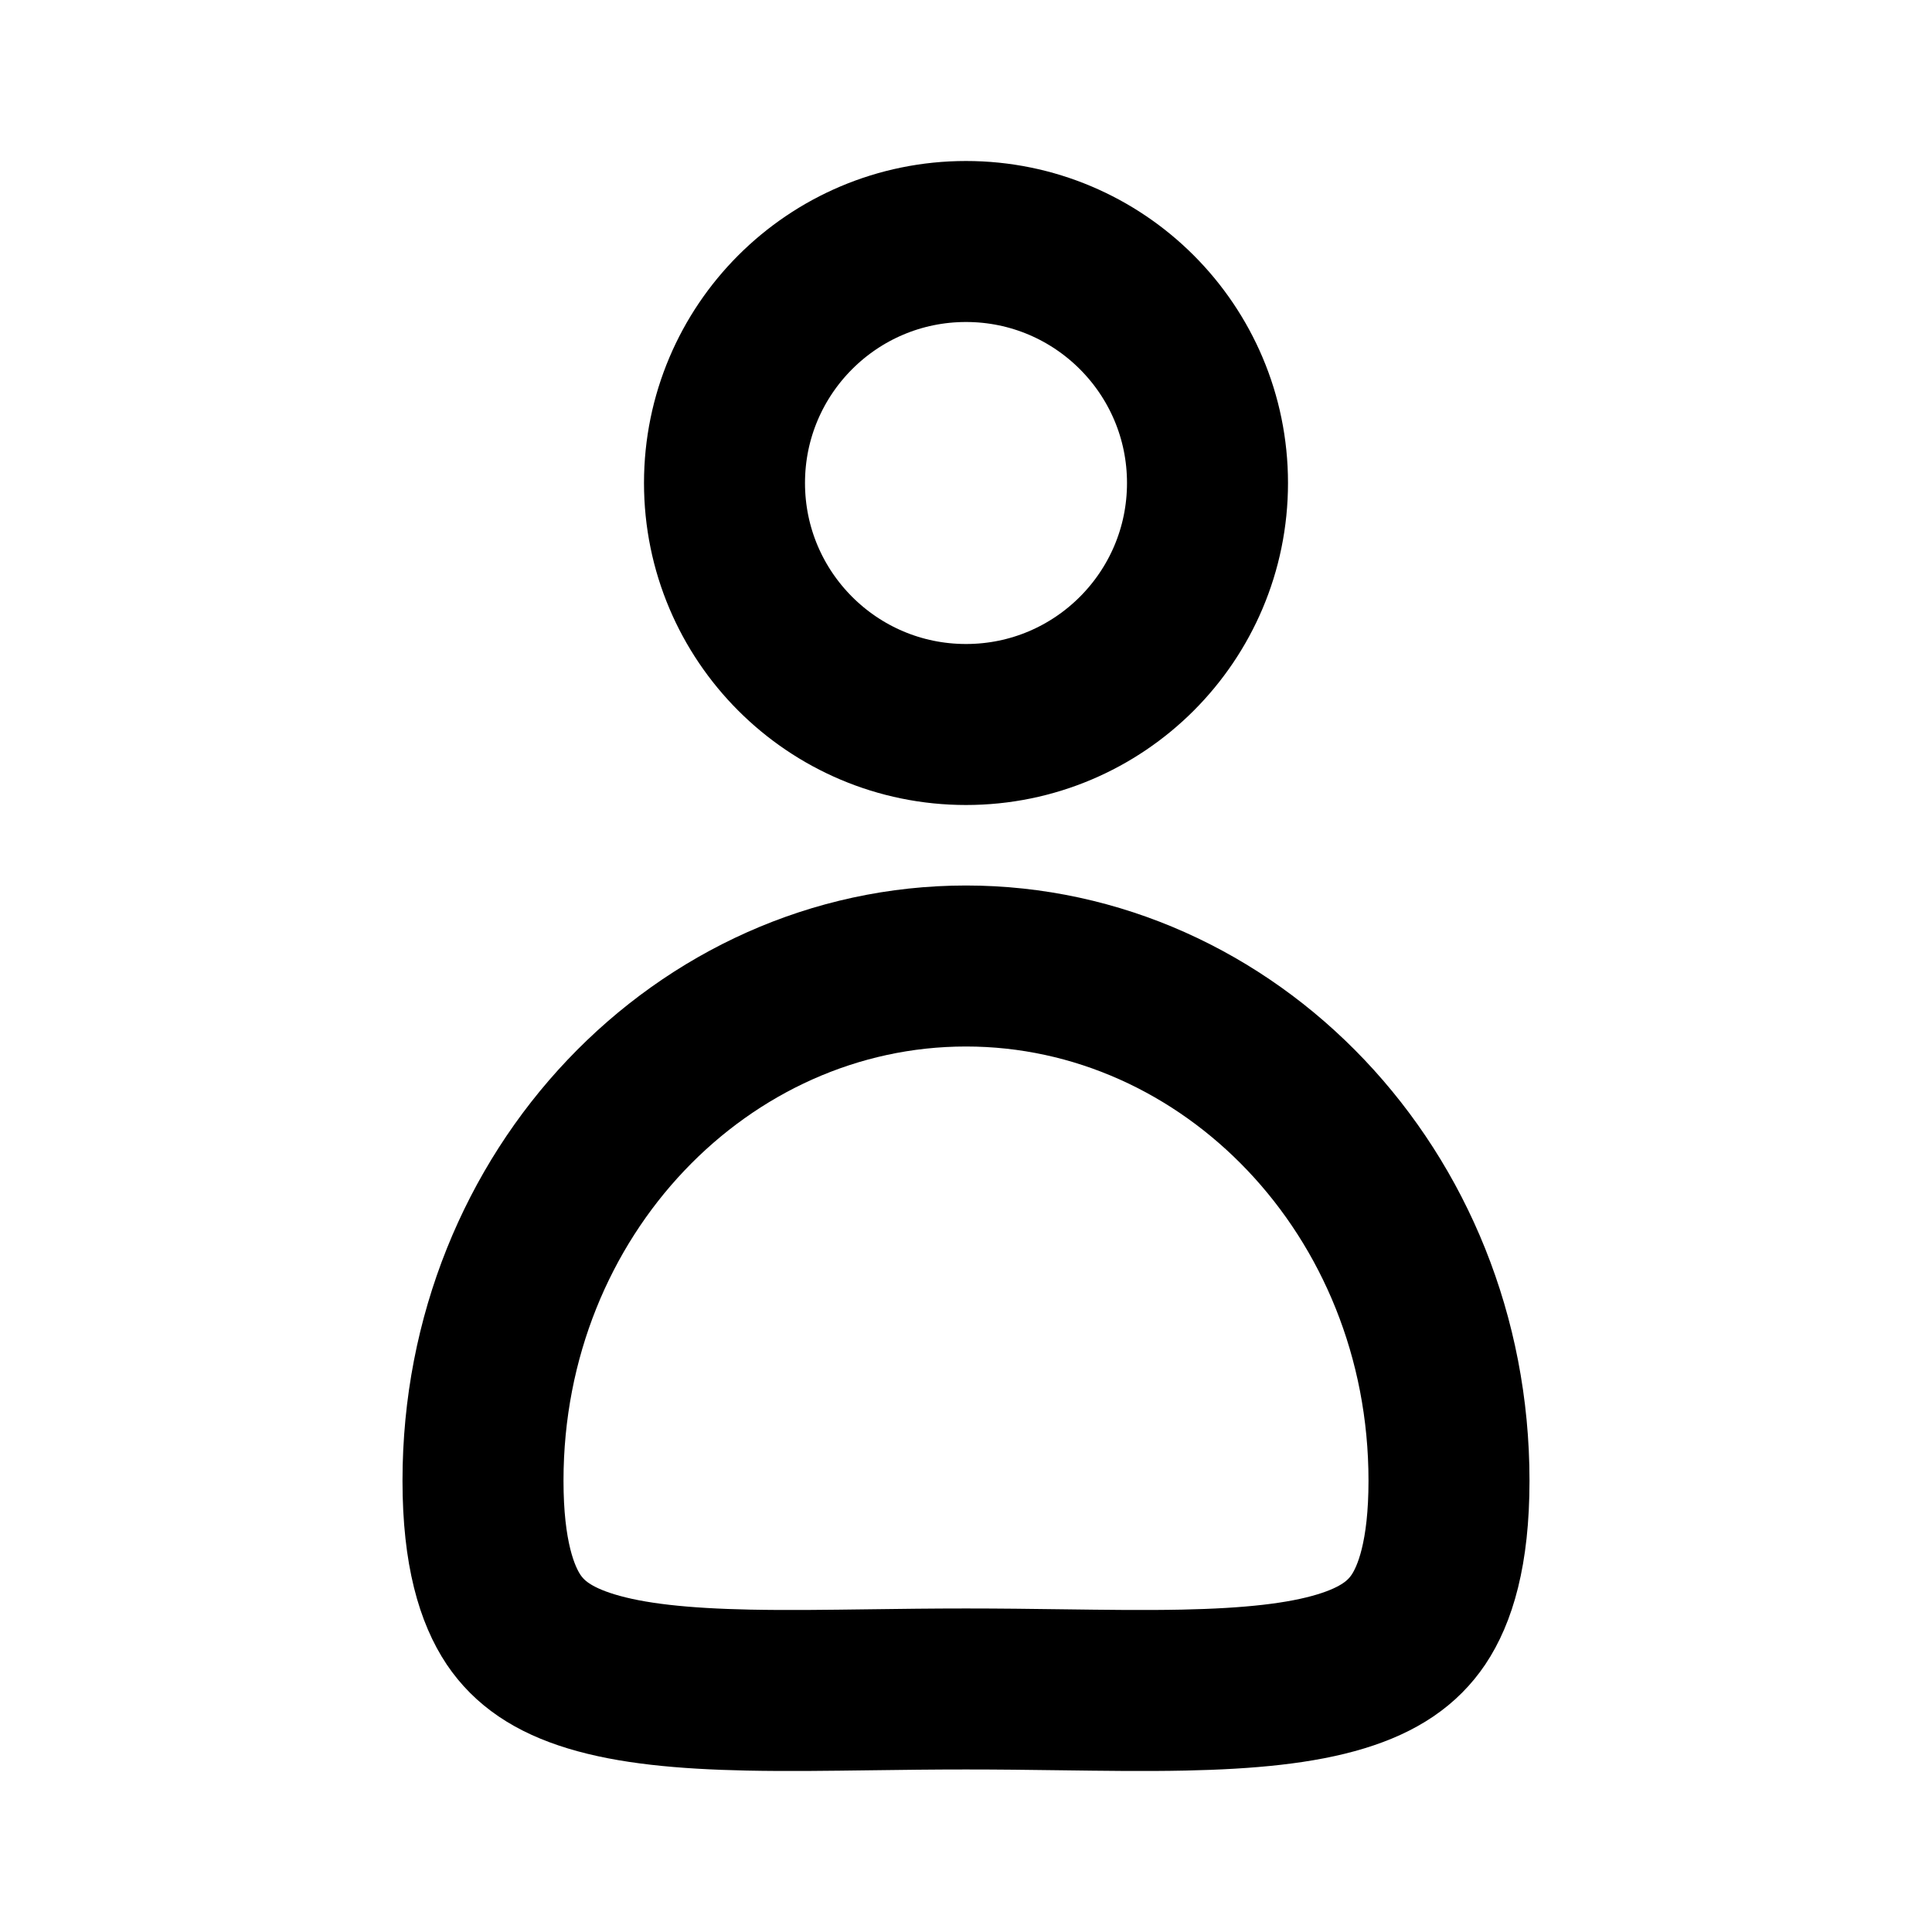
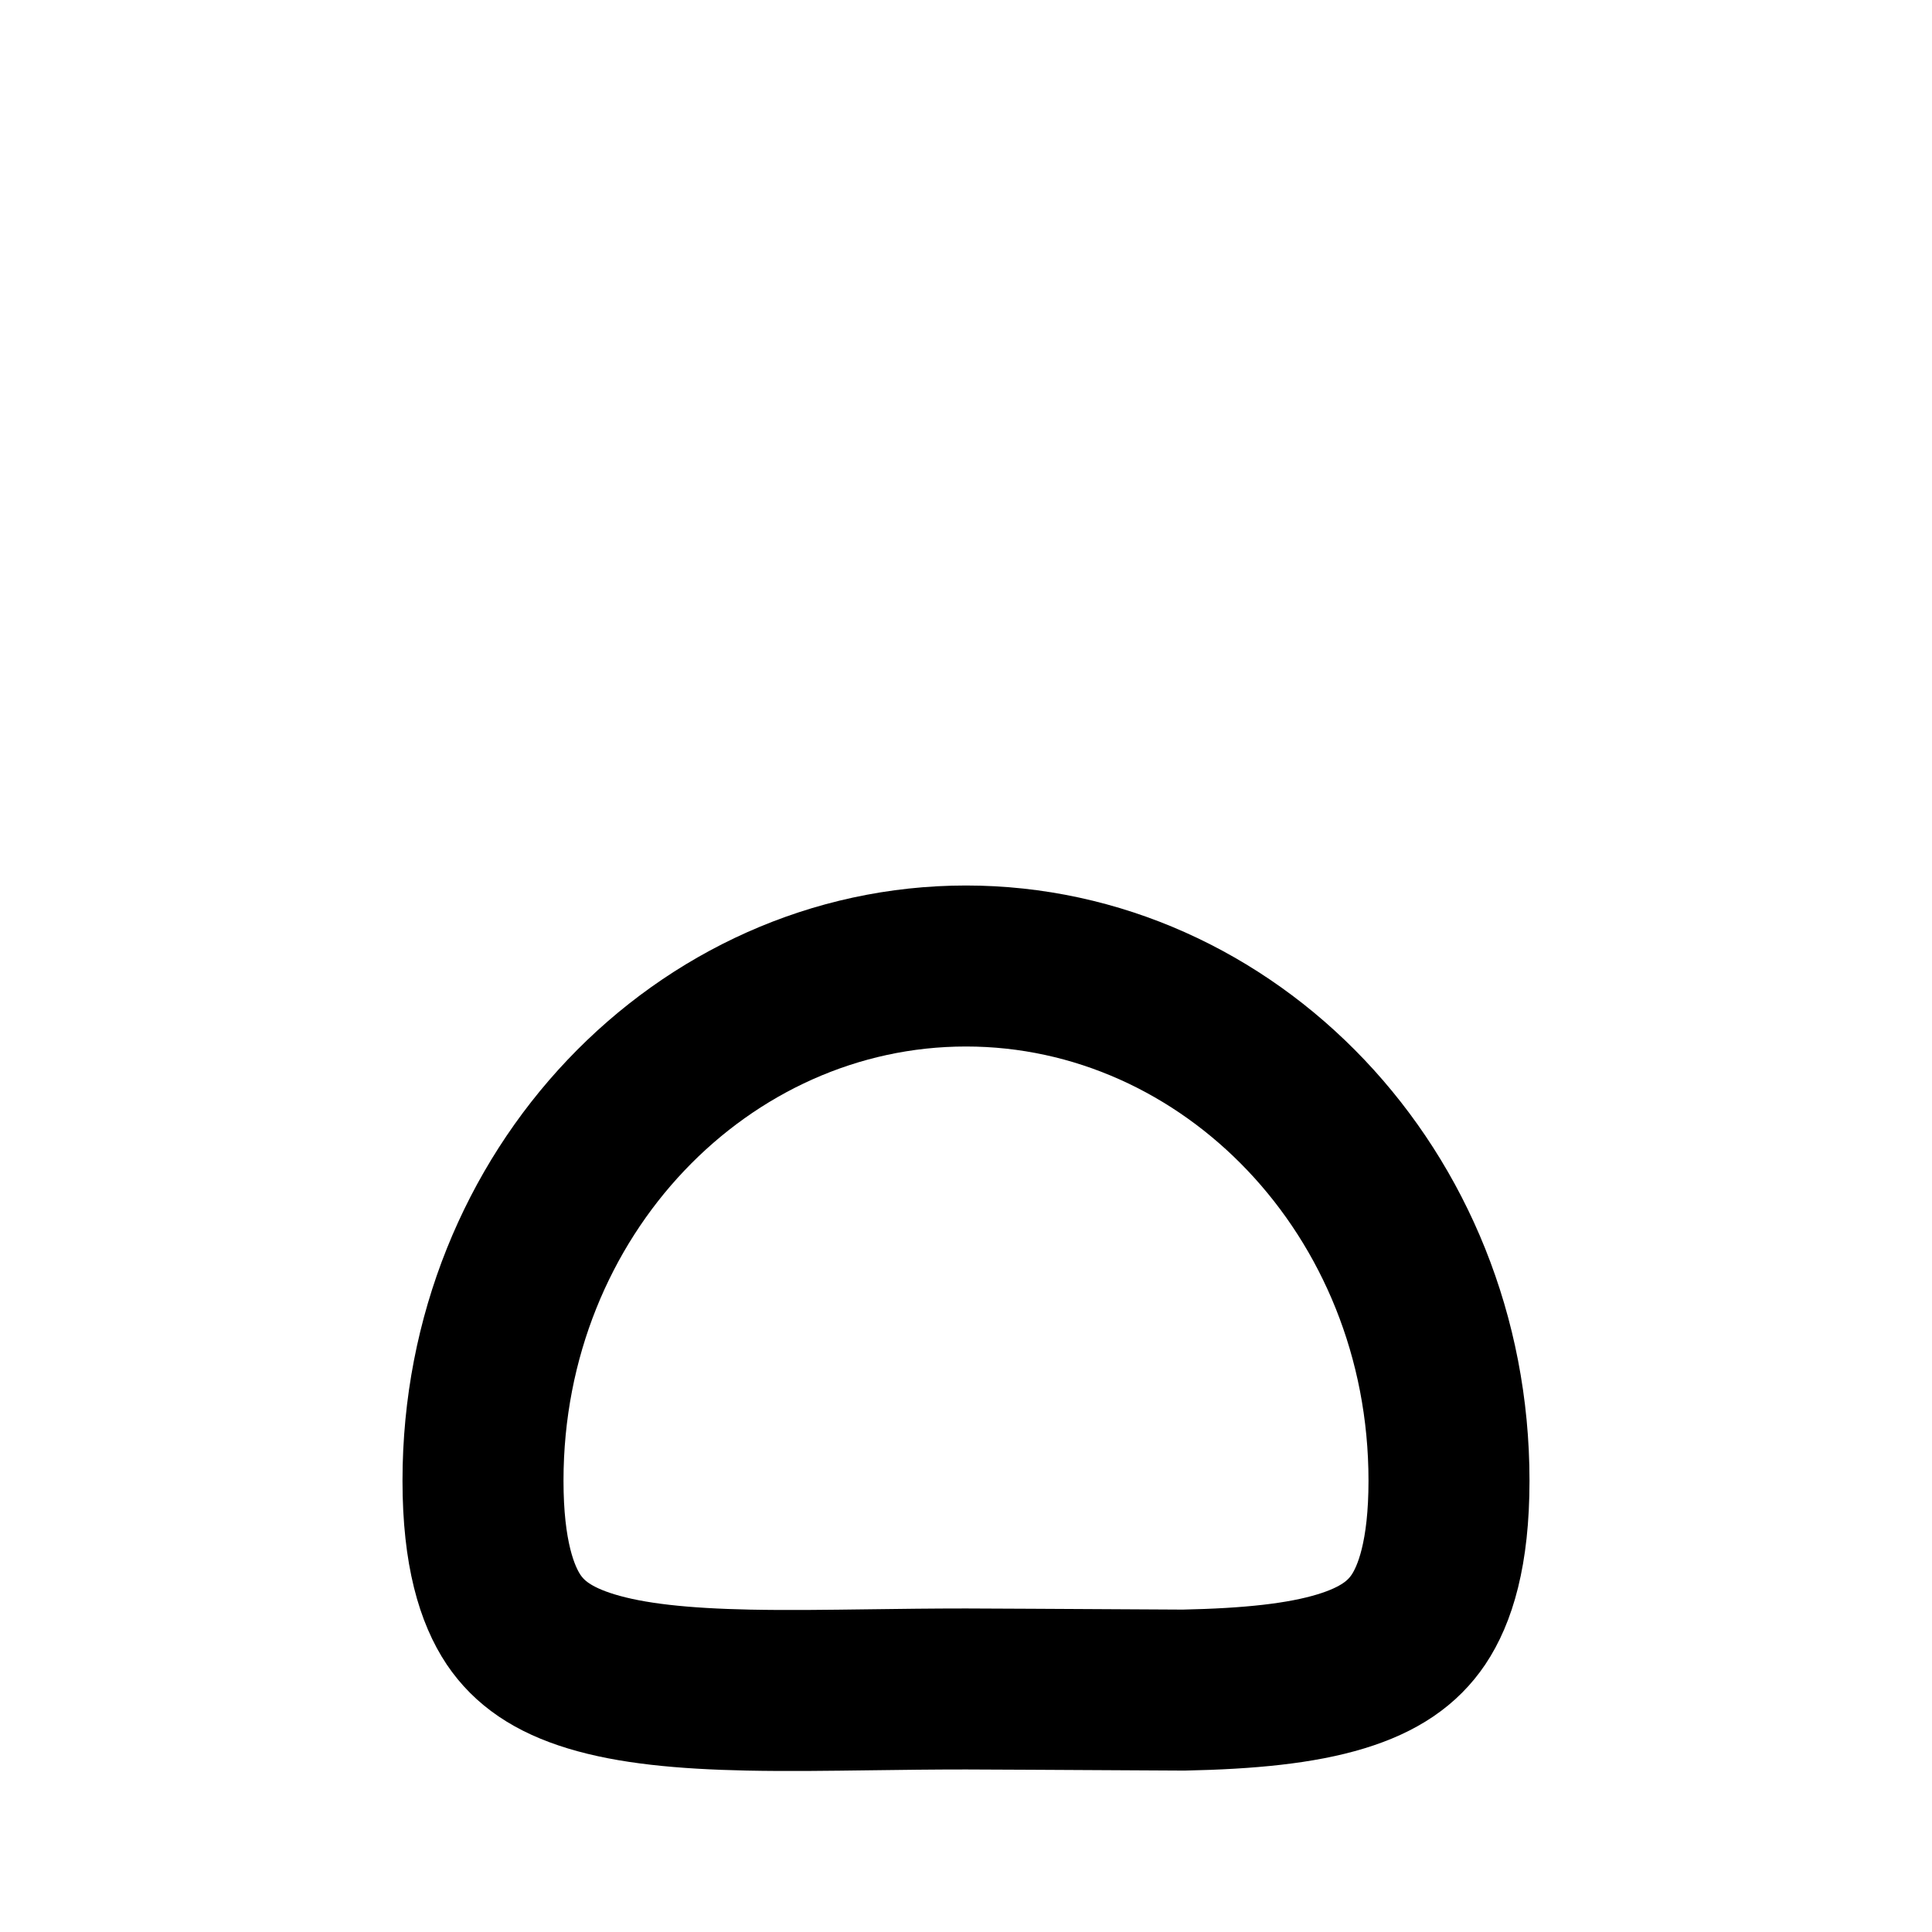
<svg xmlns="http://www.w3.org/2000/svg" width="24" height="24" viewBox="0 0 24 24" fill="none">
-   <circle cx="12" cy="6" r="3" stroke="black" stroke-width="2" />
-   <path d="M18 18.394C18 19.297 17.826 19.813 17.62 20.12C17.425 20.409 17.133 20.617 16.658 20.762C16.16 20.914 15.518 20.978 14.704 20.995C14.213 21.005 13.716 20.998 13.182 20.991C12.81 20.986 12.42 20.981 12 20.981C11.58 20.981 11.19 20.986 10.818 20.991C10.284 20.998 9.787 21.005 9.296 20.995C8.481 20.978 7.84 20.914 7.342 20.762C6.867 20.617 6.575 20.409 6.38 20.12C6.175 19.813 6 19.297 6 18.394C6 14.81 8.737 12 12 12C15.263 12 18 14.81 18 18.394Z" stroke="black" stroke-width="2" />
+   <path d="M18 18.394C18 19.297 17.826 19.813 17.62 20.12C17.425 20.409 17.133 20.617 16.658 20.762C16.16 20.914 15.518 20.978 14.704 20.995C12.81 20.986 12.42 20.981 12 20.981C11.58 20.981 11.19 20.986 10.818 20.991C10.284 20.998 9.787 21.005 9.296 20.995C8.481 20.978 7.84 20.914 7.342 20.762C6.867 20.617 6.575 20.409 6.38 20.12C6.175 19.813 6 19.297 6 18.394C6 14.81 8.737 12 12 12C15.263 12 18 14.81 18 18.394Z" stroke="black" stroke-width="2" />
</svg>